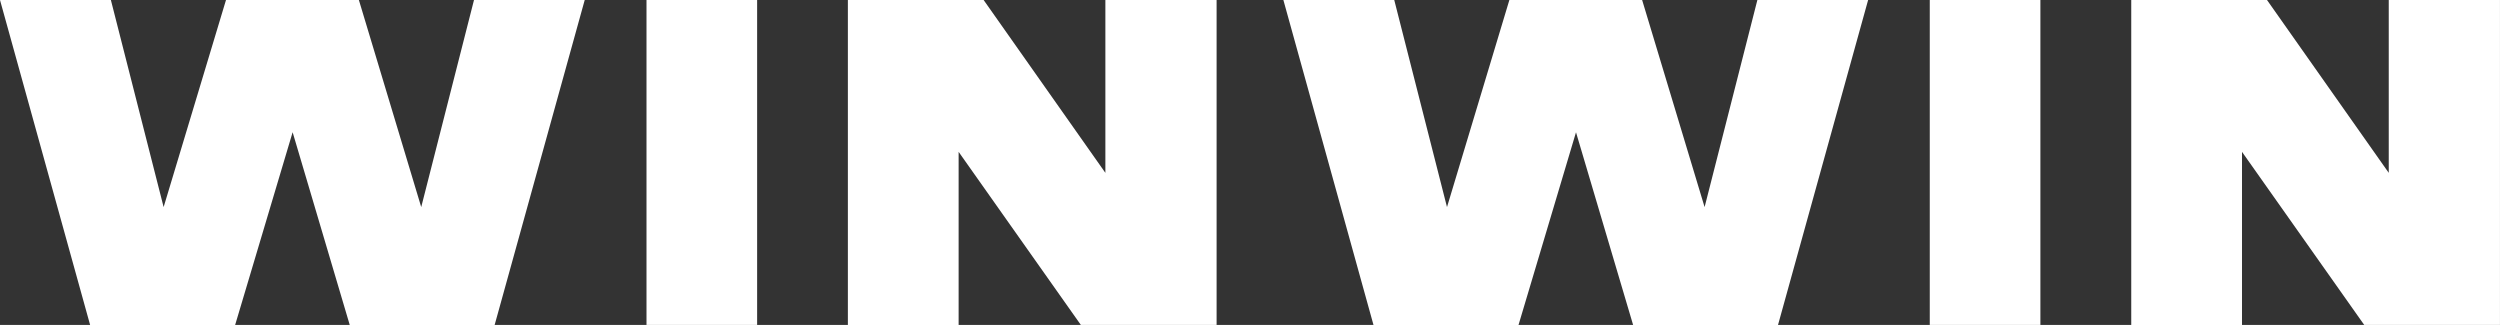
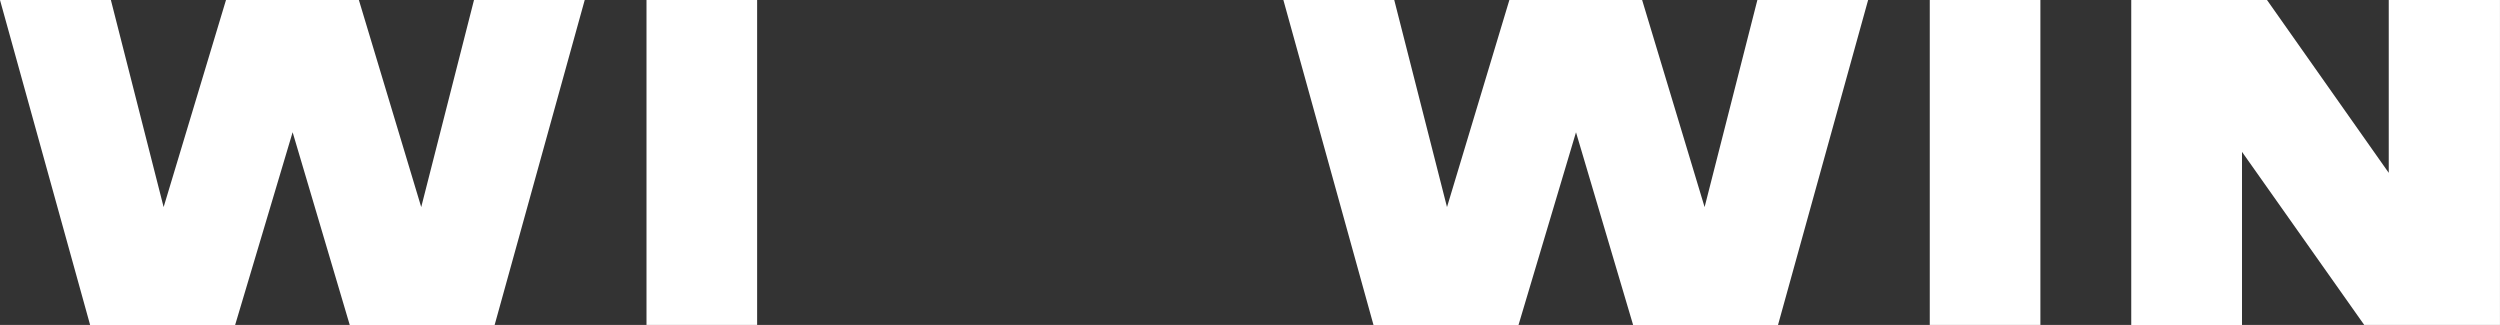
<svg xmlns="http://www.w3.org/2000/svg" width="180" height="23.396" viewBox="0 0 180 23.396">
  <rect x="0" y="0" width="180" height="23.396" fill="#333333" stroke="none" />
  <g id="Gruppe_1289" data-name="Gruppe 1289" transform="translate(0 0)">
    <path id="Pfad_2003" data-name="Pfad 2003" d="M34.128,0l-3.8,14.91L25.839,0H16.272L11.781,14.91,7.983,0H0L6.489,23.4h10.44L21.069,9.52,25.182,23.4H35.613L42.1,0Z" fill="#fff" />
    <rect id="Rechteck_305" data-name="Rechteck 305" width="7.965" height="23.396" transform="translate(46.548 0)" fill="#fff" />
-     <path id="Pfad_2004" data-name="Pfad 2004" d="M154.2,0V12.445L145.434,0H135.66V23.4h7.974V10.933l8.8,12.462h9.774V0Z" transform="translate(-74.613)" fill="#fff" />
    <path id="Pfad_2005" data-name="Pfad 2005" d="M239.468,0l-3.8,14.91L231.17,0h-9.558l-4.491,14.91L213.323,0h-7.983l6.489,23.4h10.44l4.14-13.875L230.522,23.4h10.431L247.442,0Z" transform="translate(-112.937)" fill="#fff" />
    <rect id="Rechteck_306" data-name="Rechteck 306" width="7.965" height="23.396" transform="translate(138.943 0)" fill="#fff" />
    <path id="Pfad_2006" data-name="Pfad 2006" d="M359.54,0V12.445L350.774,0H341V23.4h7.974V10.933l8.8,12.462h9.774V0Z" transform="translate(-187.55)" fill="#fff" />
  </g>
</svg>